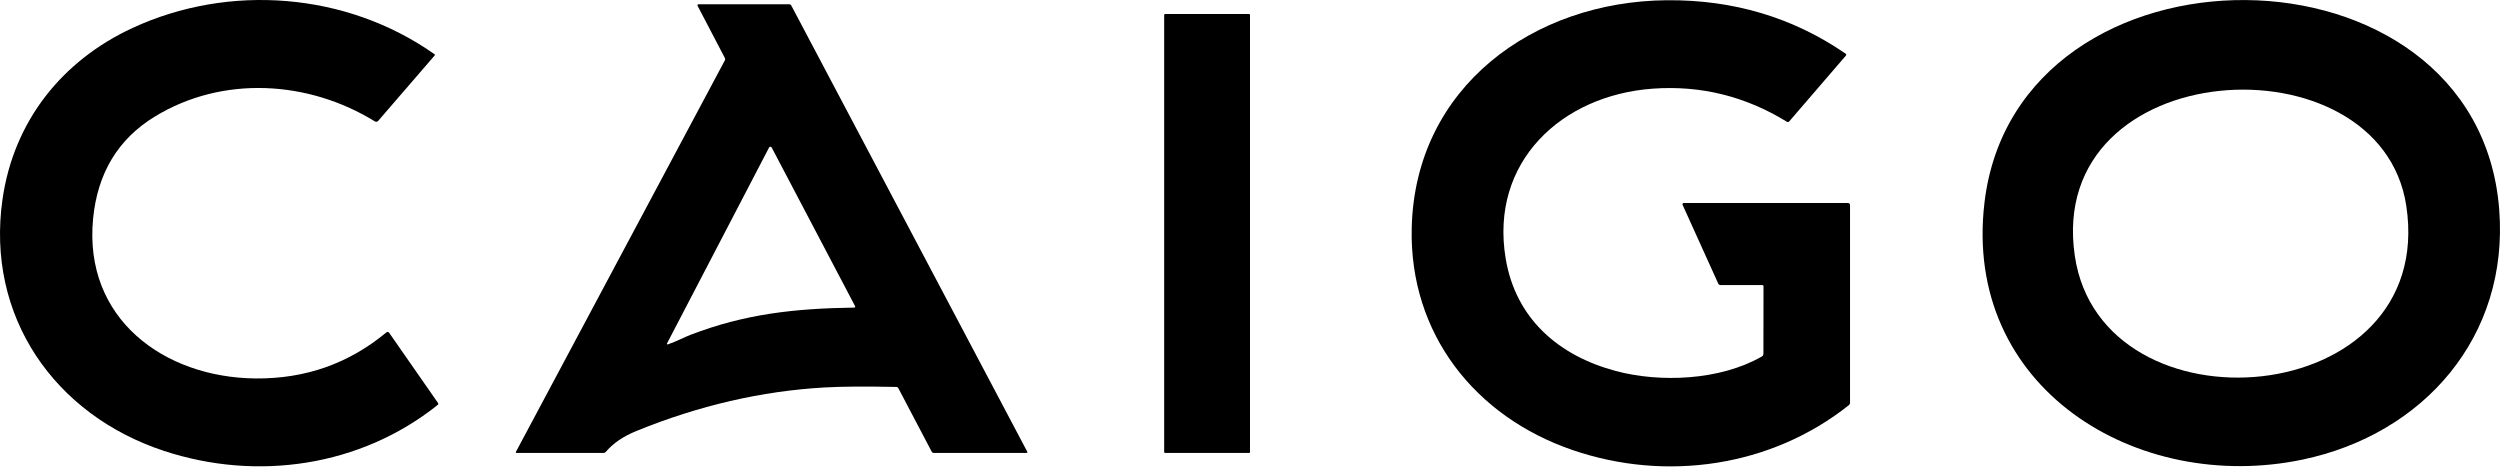
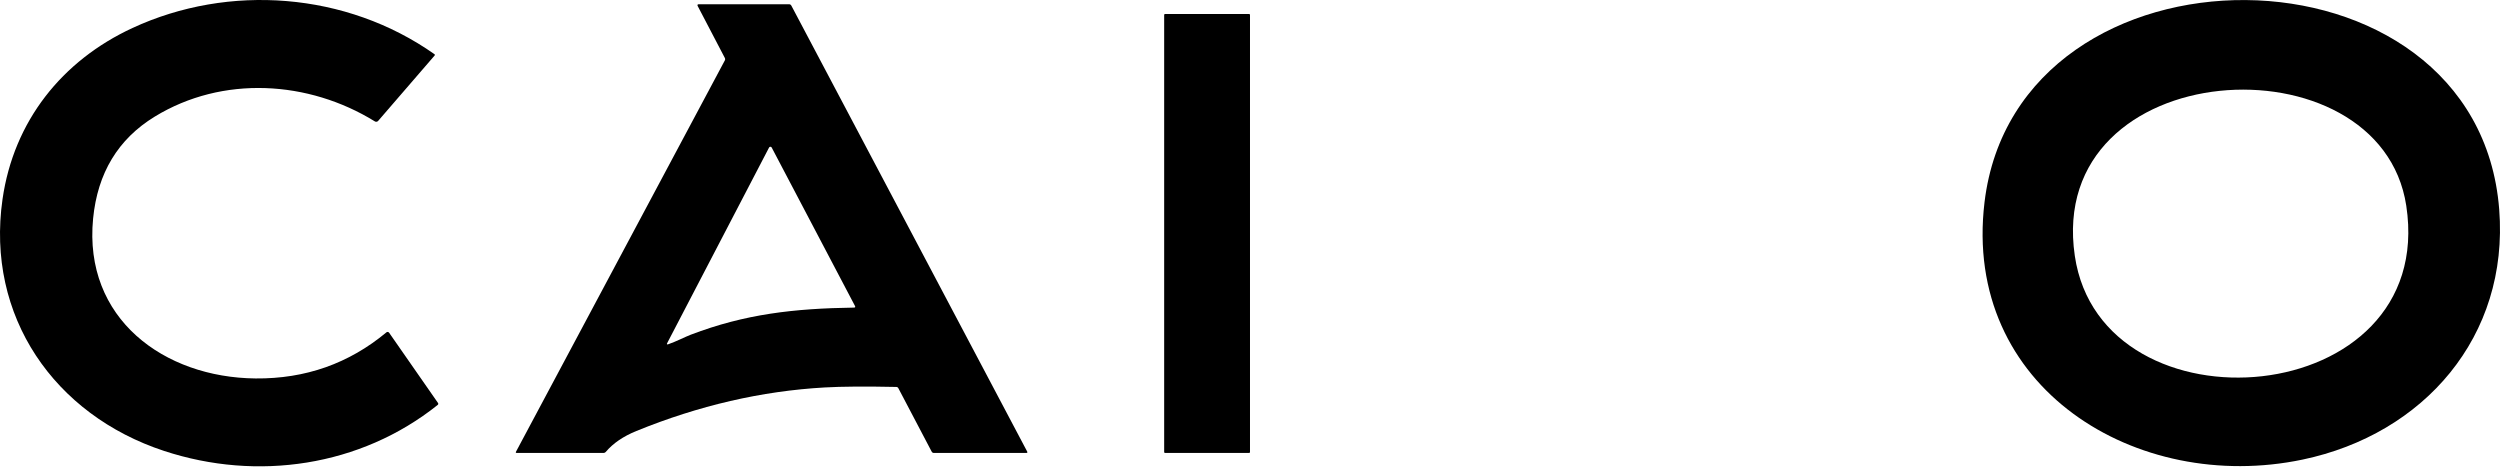
<svg xmlns="http://www.w3.org/2000/svg" width="840" height="157" viewBox="0 0 840 157" fill="none">
  <path d="M85.892 127.159C102.608 127.308 117.257 122.144 129.838 111.668C129.903 111.613 129.98 111.573 130.062 111.549C130.144 111.526 130.23 111.519 130.314 111.531C130.399 111.542 130.48 111.571 130.553 111.616C130.626 111.66 130.689 111.719 130.738 111.789L147.14 135.355C147.336 135.632 147.299 135.875 147.029 136.084C121.115 156.766 86.439 161.805 55.142 151.515C18.24 139.383 -4.79 106.234 0.846 66.933C4.6 40.747 20.81 20.388 44.507 9.409C76.877 -5.586 116.4 -2.662 145.987 18.212C146.02 18.236 146.048 18.266 146.068 18.301C146.089 18.336 146.102 18.375 146.107 18.416C146.111 18.457 146.108 18.498 146.096 18.538C146.084 18.578 146.064 18.615 146.037 18.648L127.055 40.625C126.922 40.778 126.74 40.879 126.54 40.91C126.34 40.942 126.135 40.902 125.962 40.797C103.681 27.036 74.802 25.245 52.005 39.178C39.688 46.706 32.78 58.127 31.282 73.44C28.004 107.044 55.081 126.876 85.892 127.159Z" fill="black" />
-   <path d="M592.053 95.781H578.1C577.735 95.781 577.479 95.616 577.331 95.285L565.35 68.825C565.32 68.759 565.306 68.686 565.311 68.613C565.316 68.541 565.34 68.47 565.379 68.409C565.418 68.347 565.472 68.297 565.536 68.262C565.6 68.227 565.672 68.208 565.745 68.208H620.82C621.347 68.208 621.61 68.471 621.61 68.997V135.264C621.61 135.44 621.57 135.614 621.492 135.772C621.415 135.93 621.303 136.068 621.164 136.175C595.079 156.887 559.836 161.967 528.448 151.241C495.583 140.01 473.575 112.123 474.333 76.758C475.345 29.201 515.314 0.444 560.058 0.08C582.414 -0.109 602.421 5.864 620.082 18C620.385 18.209 620.416 18.455 620.173 18.738L601.2 40.766C600.964 41.043 600.688 41.087 600.371 40.898C586.434 32.331 571.421 28.628 555.333 29.788C524.694 31.994 500.541 54.386 505.893 86.796C509.253 107.134 523.763 119.53 542.877 124.65C557.731 128.616 577.847 127.877 591.962 119.793C592.326 119.584 592.509 119.266 592.509 118.841L592.539 96.267C592.539 95.943 592.377 95.781 592.053 95.781Z" fill="black" />
  <path d="M666.798 67.955C677.727 -23.274 832.45 -22.779 839.735 70.363C843.075 113.074 814.429 145.888 773.641 154.428C718.049 166.075 659.311 130.377 666.798 67.955ZM808.509 69.139C799.777 11.564 687.177 18.141 697.134 85.956C706.119 147.092 819.002 138.289 808.509 69.139Z" fill="black" />
  <path d="M243.549 20.287C243.614 20.162 243.649 20.023 243.649 19.882C243.649 19.741 243.614 19.602 243.549 19.477L234.452 2.073C234.223 1.642 234.351 1.426 234.837 1.426H265.122C265.466 1.426 265.722 1.581 265.891 1.891L345.119 151.697C345.295 152.028 345.197 152.193 344.826 152.193H313.802C313.451 152.193 313.195 152.038 313.033 151.727L301.852 130.448C301.704 130.165 301.464 130.02 301.134 130.013C290.887 129.797 282.87 129.854 277.082 130.185C255.893 131.386 234.806 136.263 213.82 144.816C209.429 146.604 206.015 148.931 203.58 151.798C203.358 152.061 203.071 152.193 202.72 152.193H173.649C173.312 152.193 173.224 152.044 173.386 151.748L243.549 20.287ZM258.413 49.56L224.192 115.25C223.963 115.688 224.081 115.827 224.546 115.665C227.136 114.774 230.374 113.115 232.105 112.457C250.318 105.506 266.832 103.644 286.947 103.35C287.352 103.344 287.46 103.158 287.271 102.794L259.283 49.56C259.241 49.482 259.178 49.417 259.101 49.371C259.024 49.326 258.937 49.302 258.848 49.302C258.759 49.302 258.672 49.326 258.595 49.371C258.519 49.417 258.456 49.482 258.413 49.56Z" fill="black" />
  <path d="M419.735 4.714H391.423C391.278 4.714 391.16 4.832 391.16 4.977V151.919C391.16 152.065 391.278 152.182 391.423 152.182H419.735C419.88 152.182 419.998 152.065 419.998 151.919V4.977C419.998 4.832 419.88 4.714 419.735 4.714Z" fill="black" />
</svg>